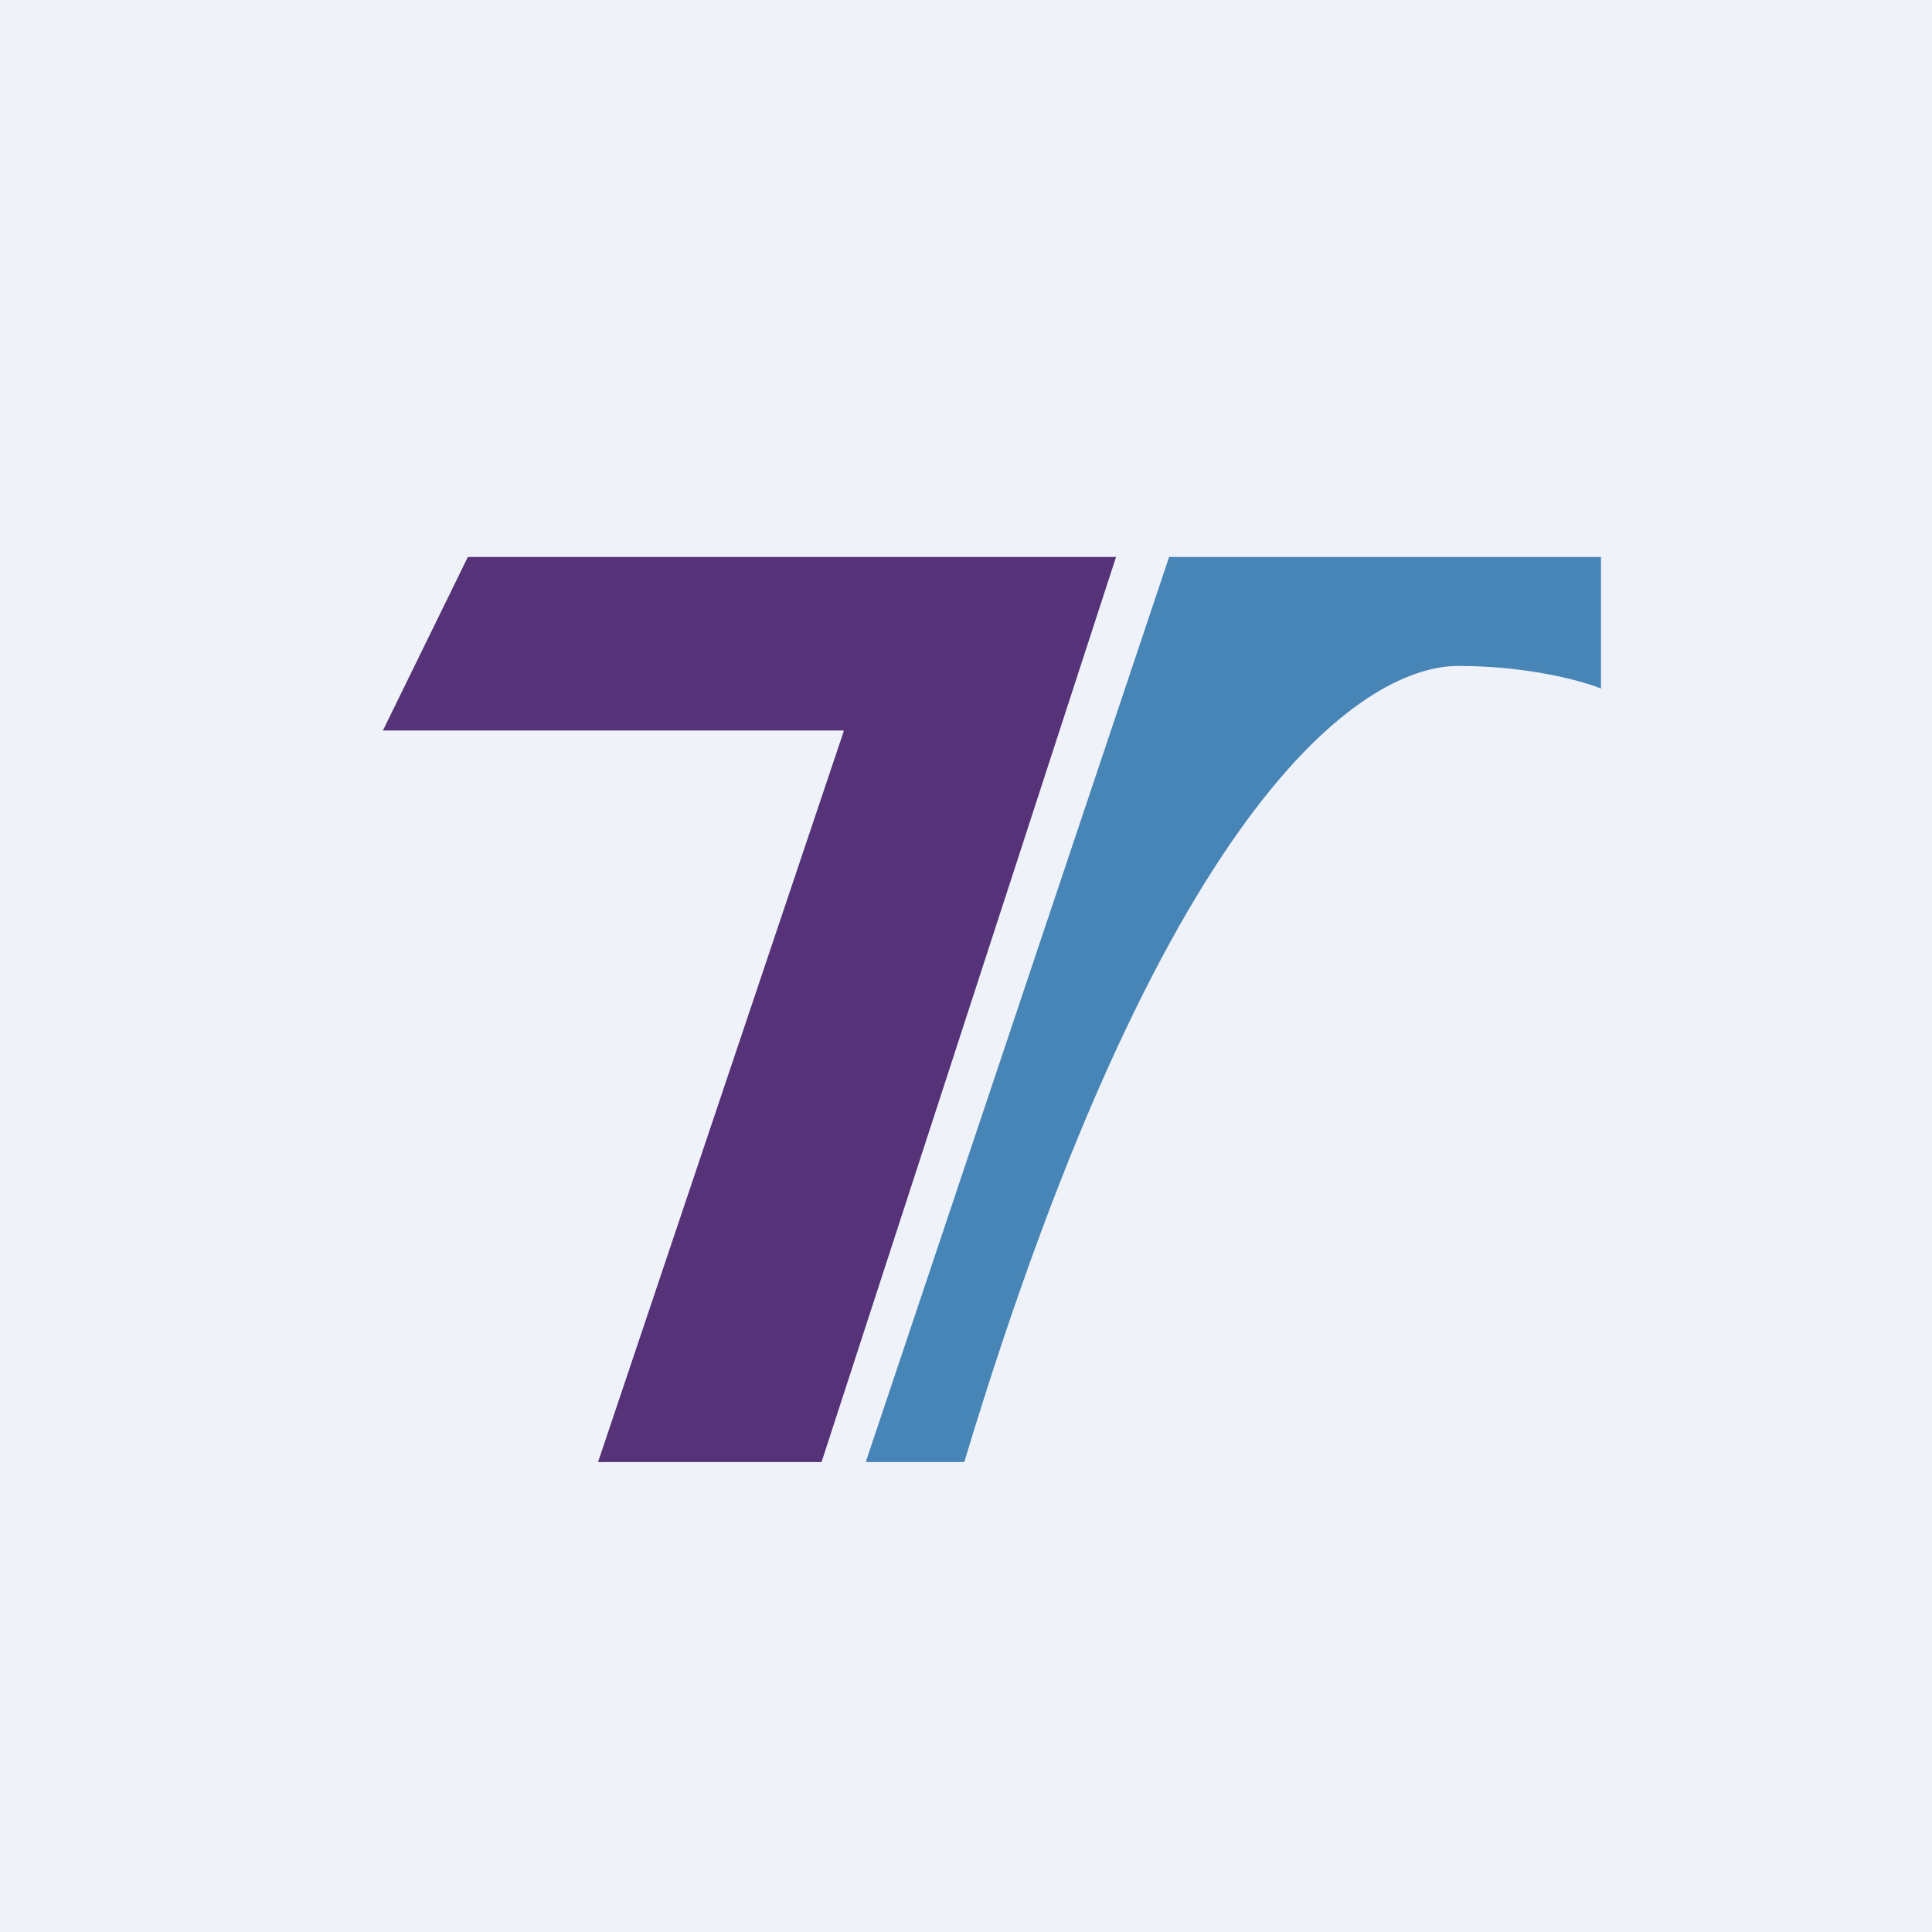
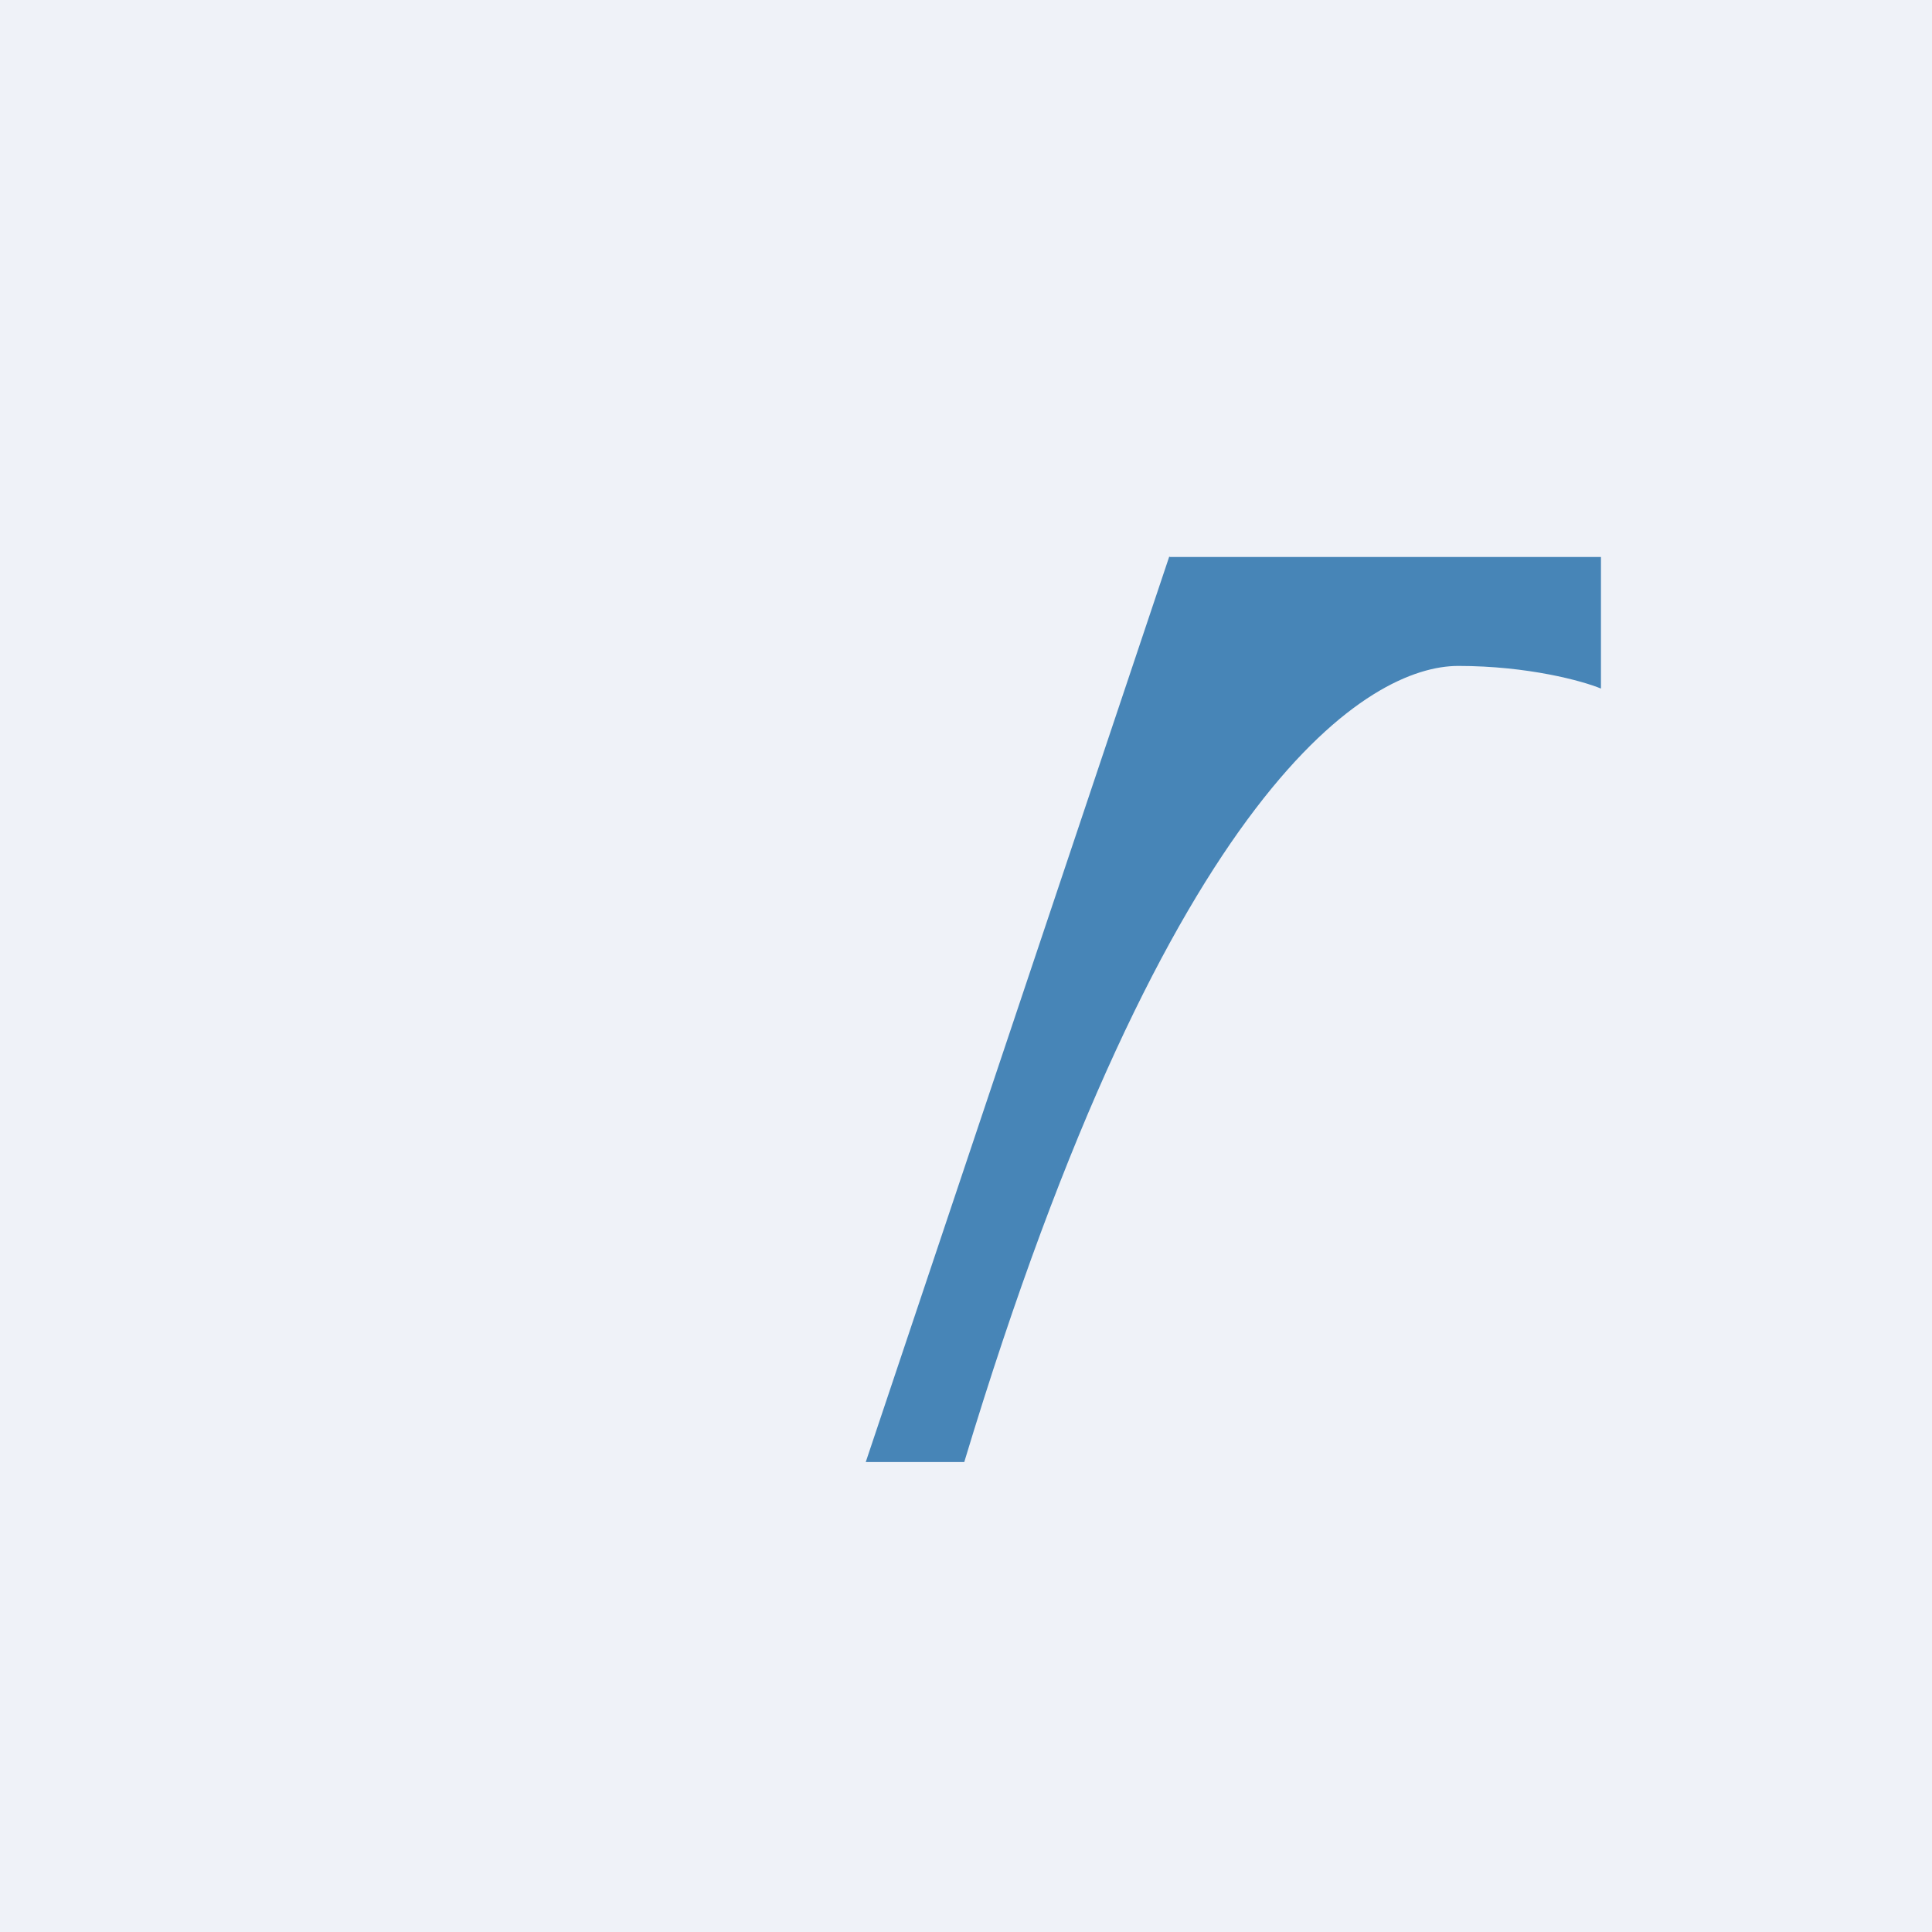
<svg xmlns="http://www.w3.org/2000/svg" viewBox="0 0 55.5 55.5">
  <path d="M 0,0 H 55.5 V 55.5 H 0 Z" fill="rgb(239, 242, 248)" />
-   <path d="M 24.22,20.985 H 11 L 13.44,16 H 32.06 L 23.6,42 H 17.18 L 24.24,21 Z" fill="rgb(86, 50, 121)" />
  <path d="M 33.59,15.985 L 24.87,42 H 27.7 C 33.6,22.45 39.38,19.13 41.89,19.13 C 43.89,19.13 45.46,19.56 45.99,19.78 V 16 H 33.6 Z" fill="rgb(71, 133, 183)" />
</svg>